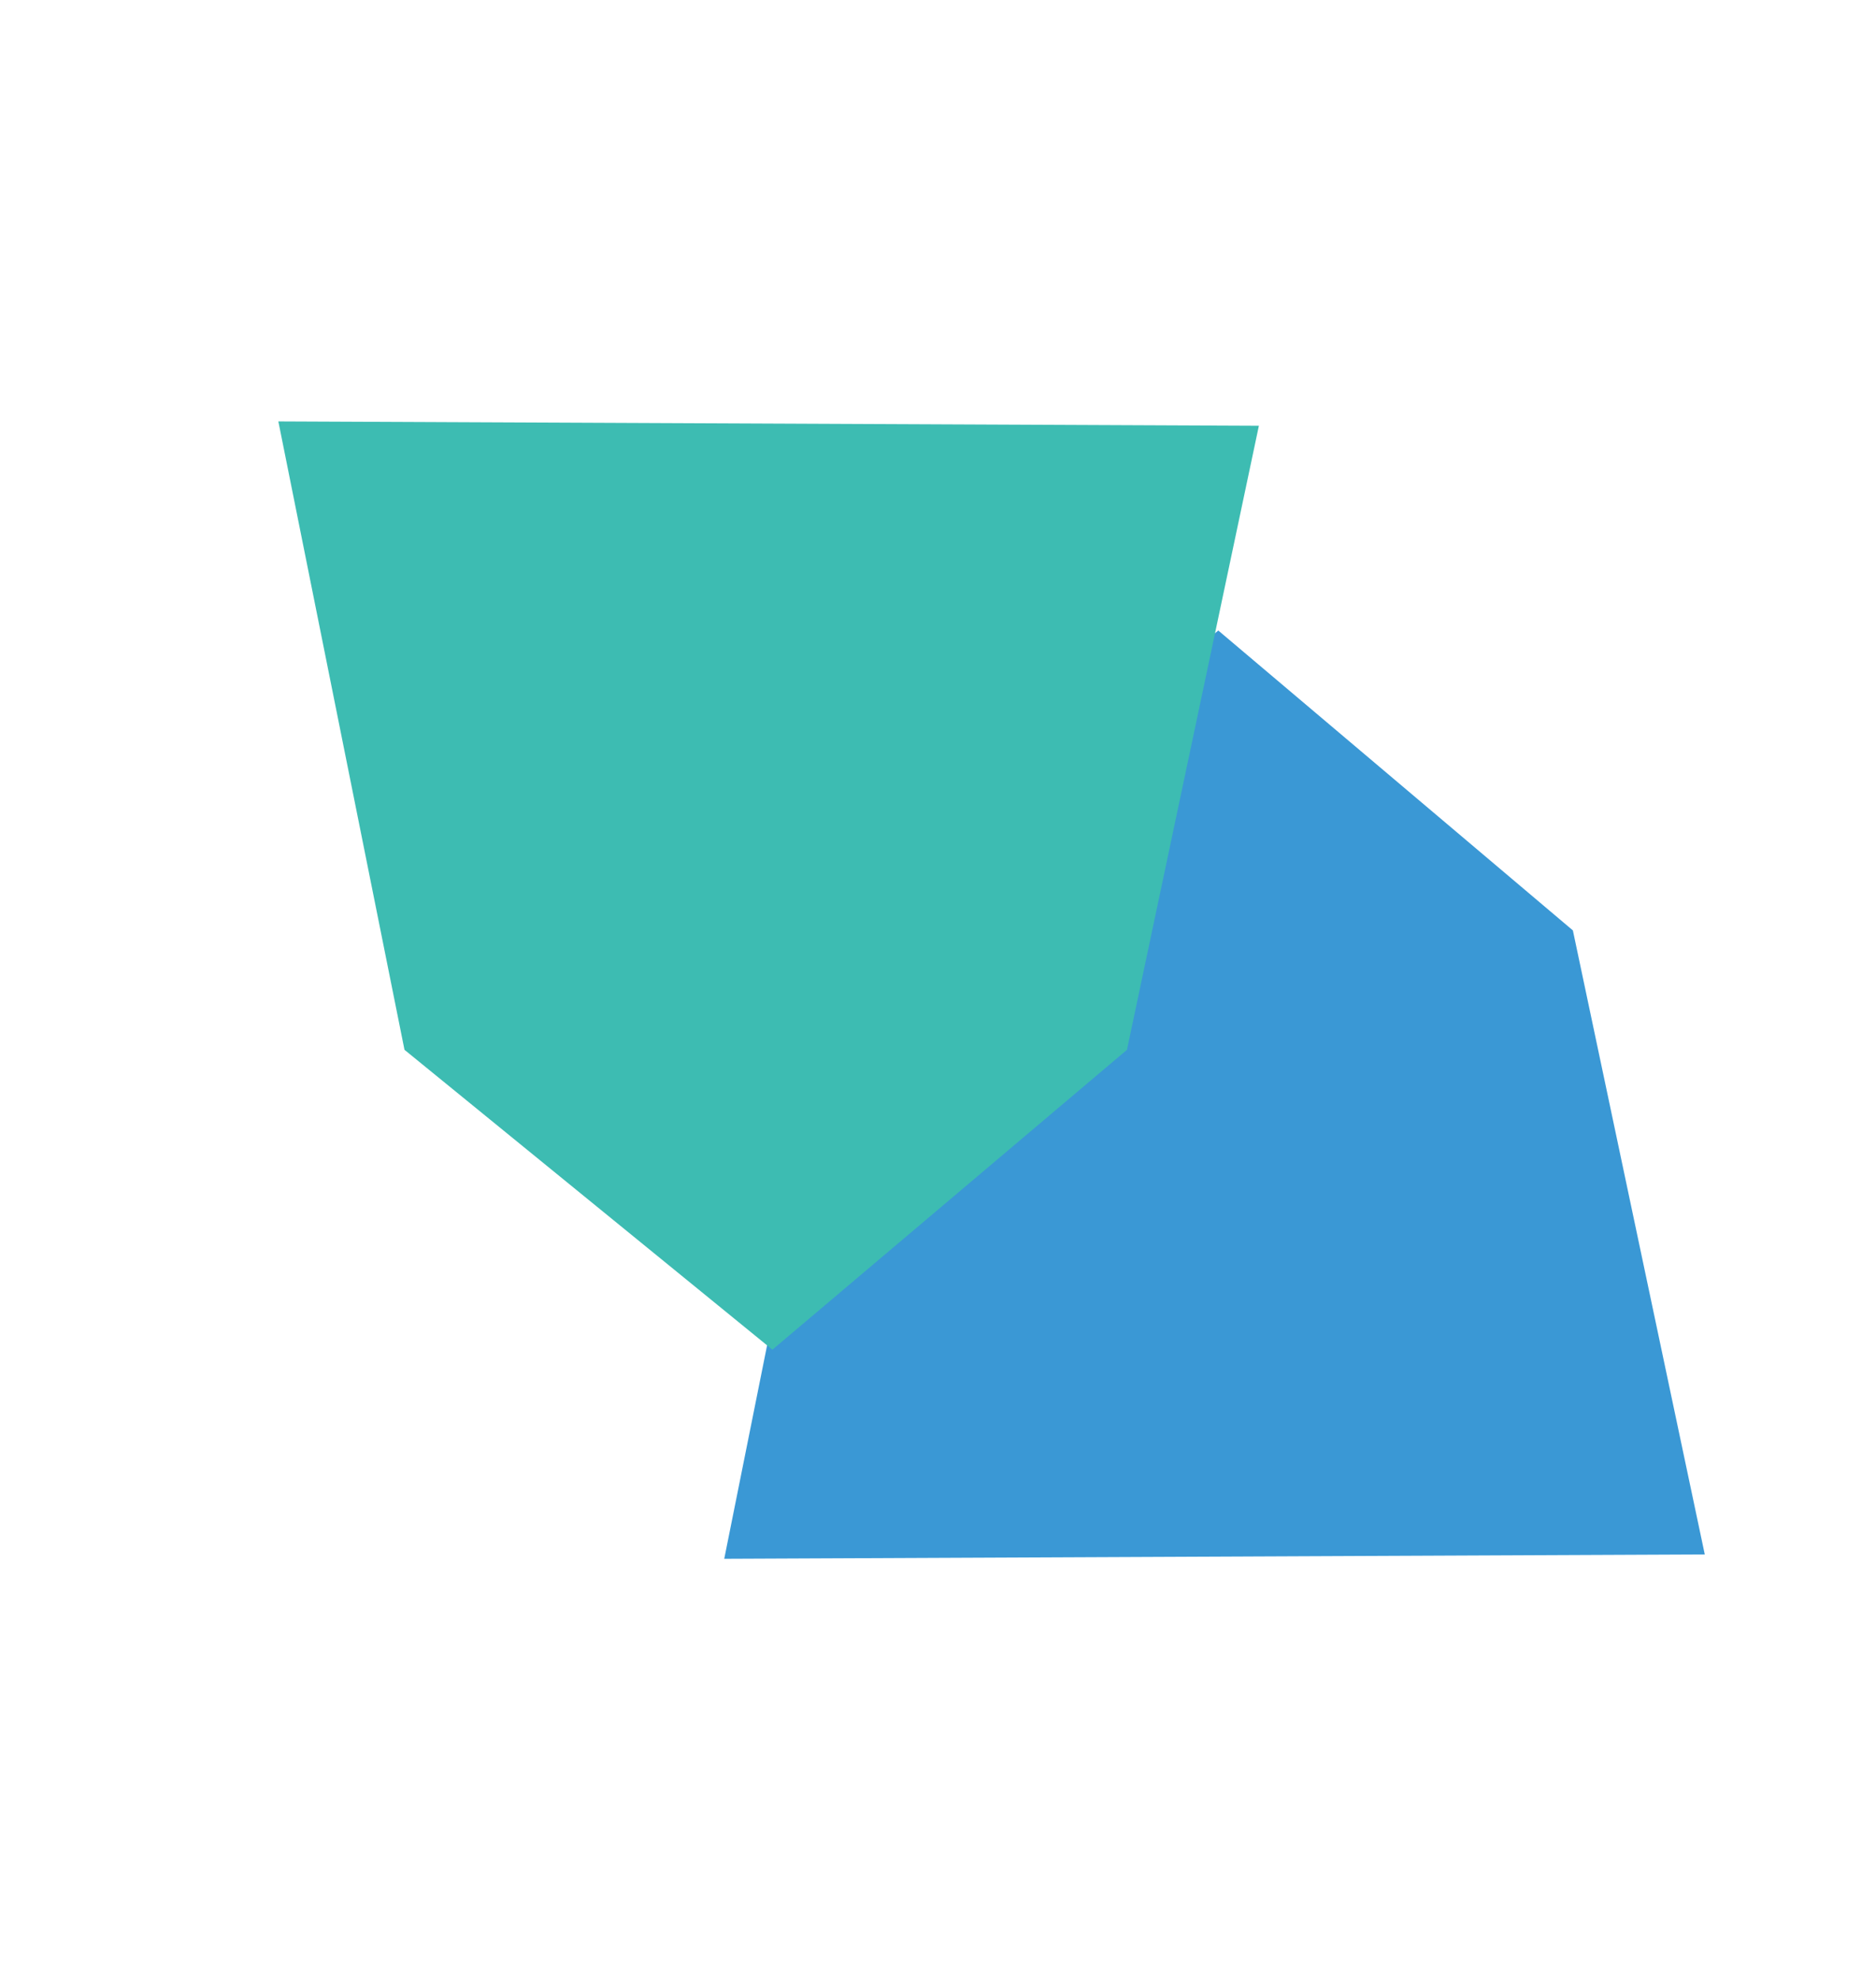
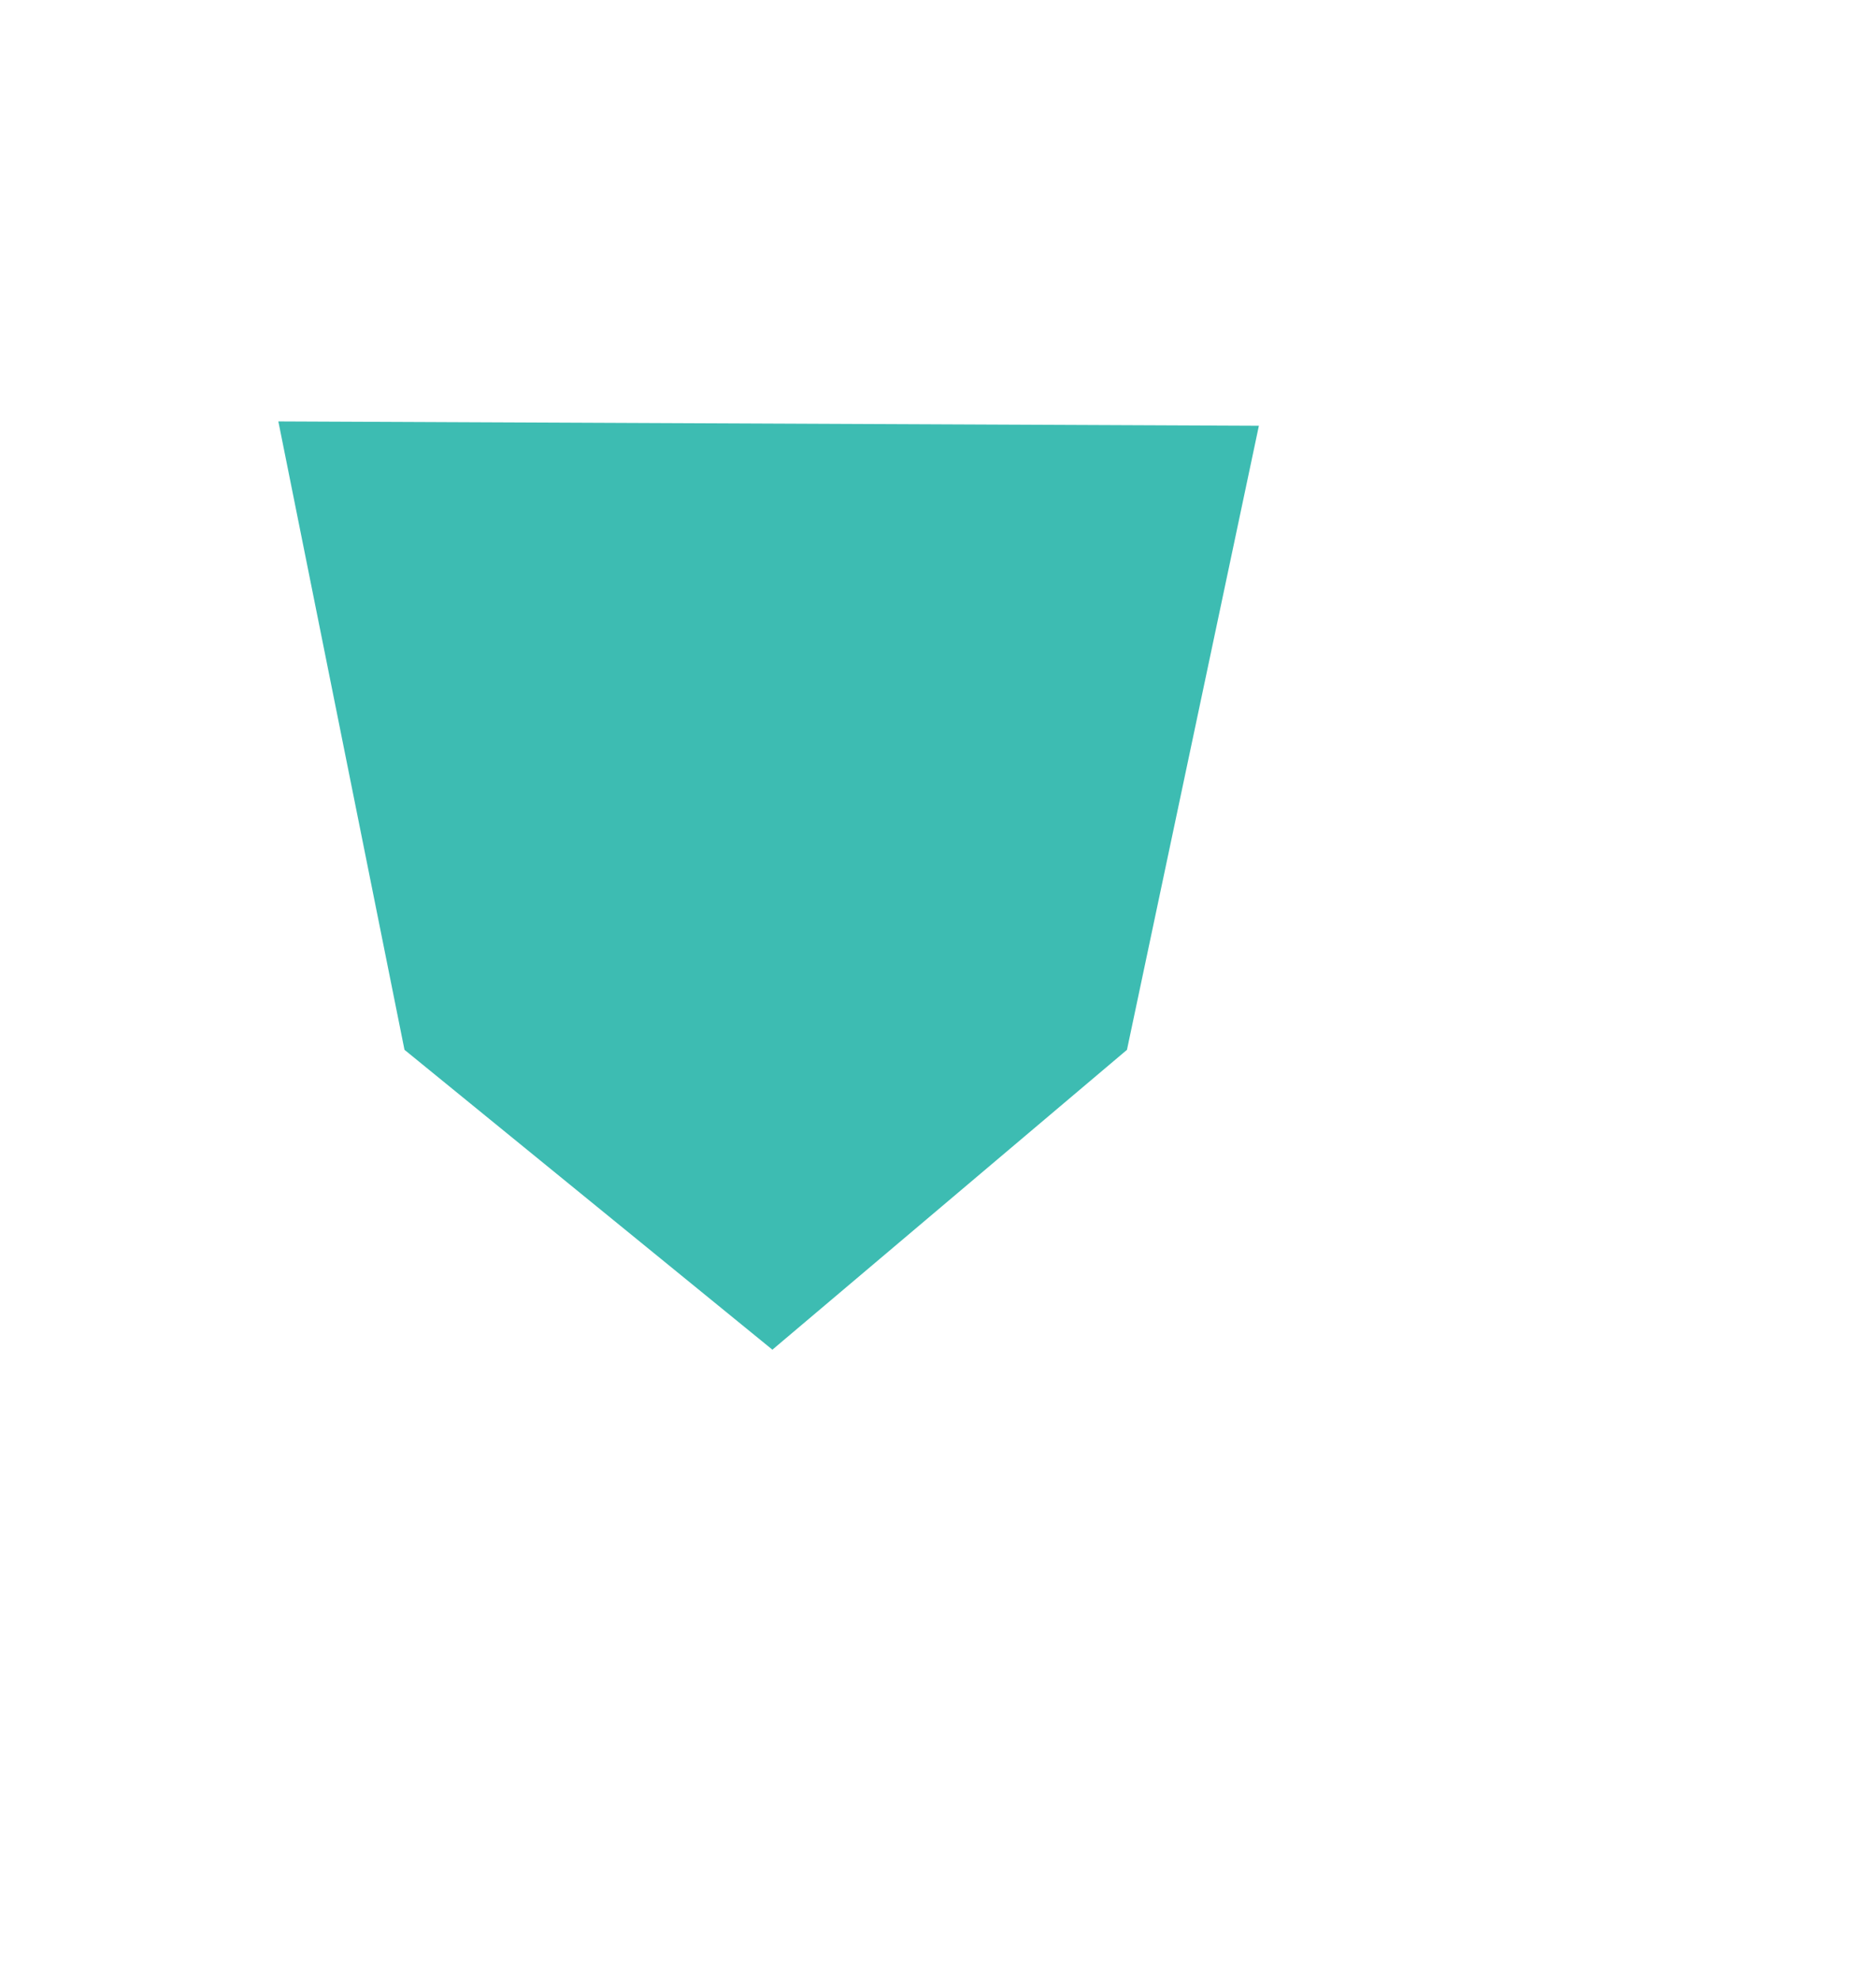
<svg xmlns="http://www.w3.org/2000/svg" width="46.275" height="48.834" viewBox="0 0 46.275 48.834">
  <g id="Group_3113" data-name="Group 3113" transform="translate(-1467.041 -2219)">
-     <path id="Path_2758" data-name="Path 2758" d="M13.732,25.877l12-21L10.778,0,0,3.877,1.867,15.434Z" transform="translate(1500.45 2232.611) rotate(60)" fill="#3a98d5" style="mix-blend-mode: multiply;isolation: isolate" />
    <path id="Path_2757" data-name="Path 2757" d="M12,0,24,21,9.045,25.877-1.732,22,.135,10.443Z" transform="translate(1467.907 2239.785) rotate(-60)" fill="#3dbcb2" style="mix-blend-mode: multiply;isolation: isolate" />
  </g>
</svg>